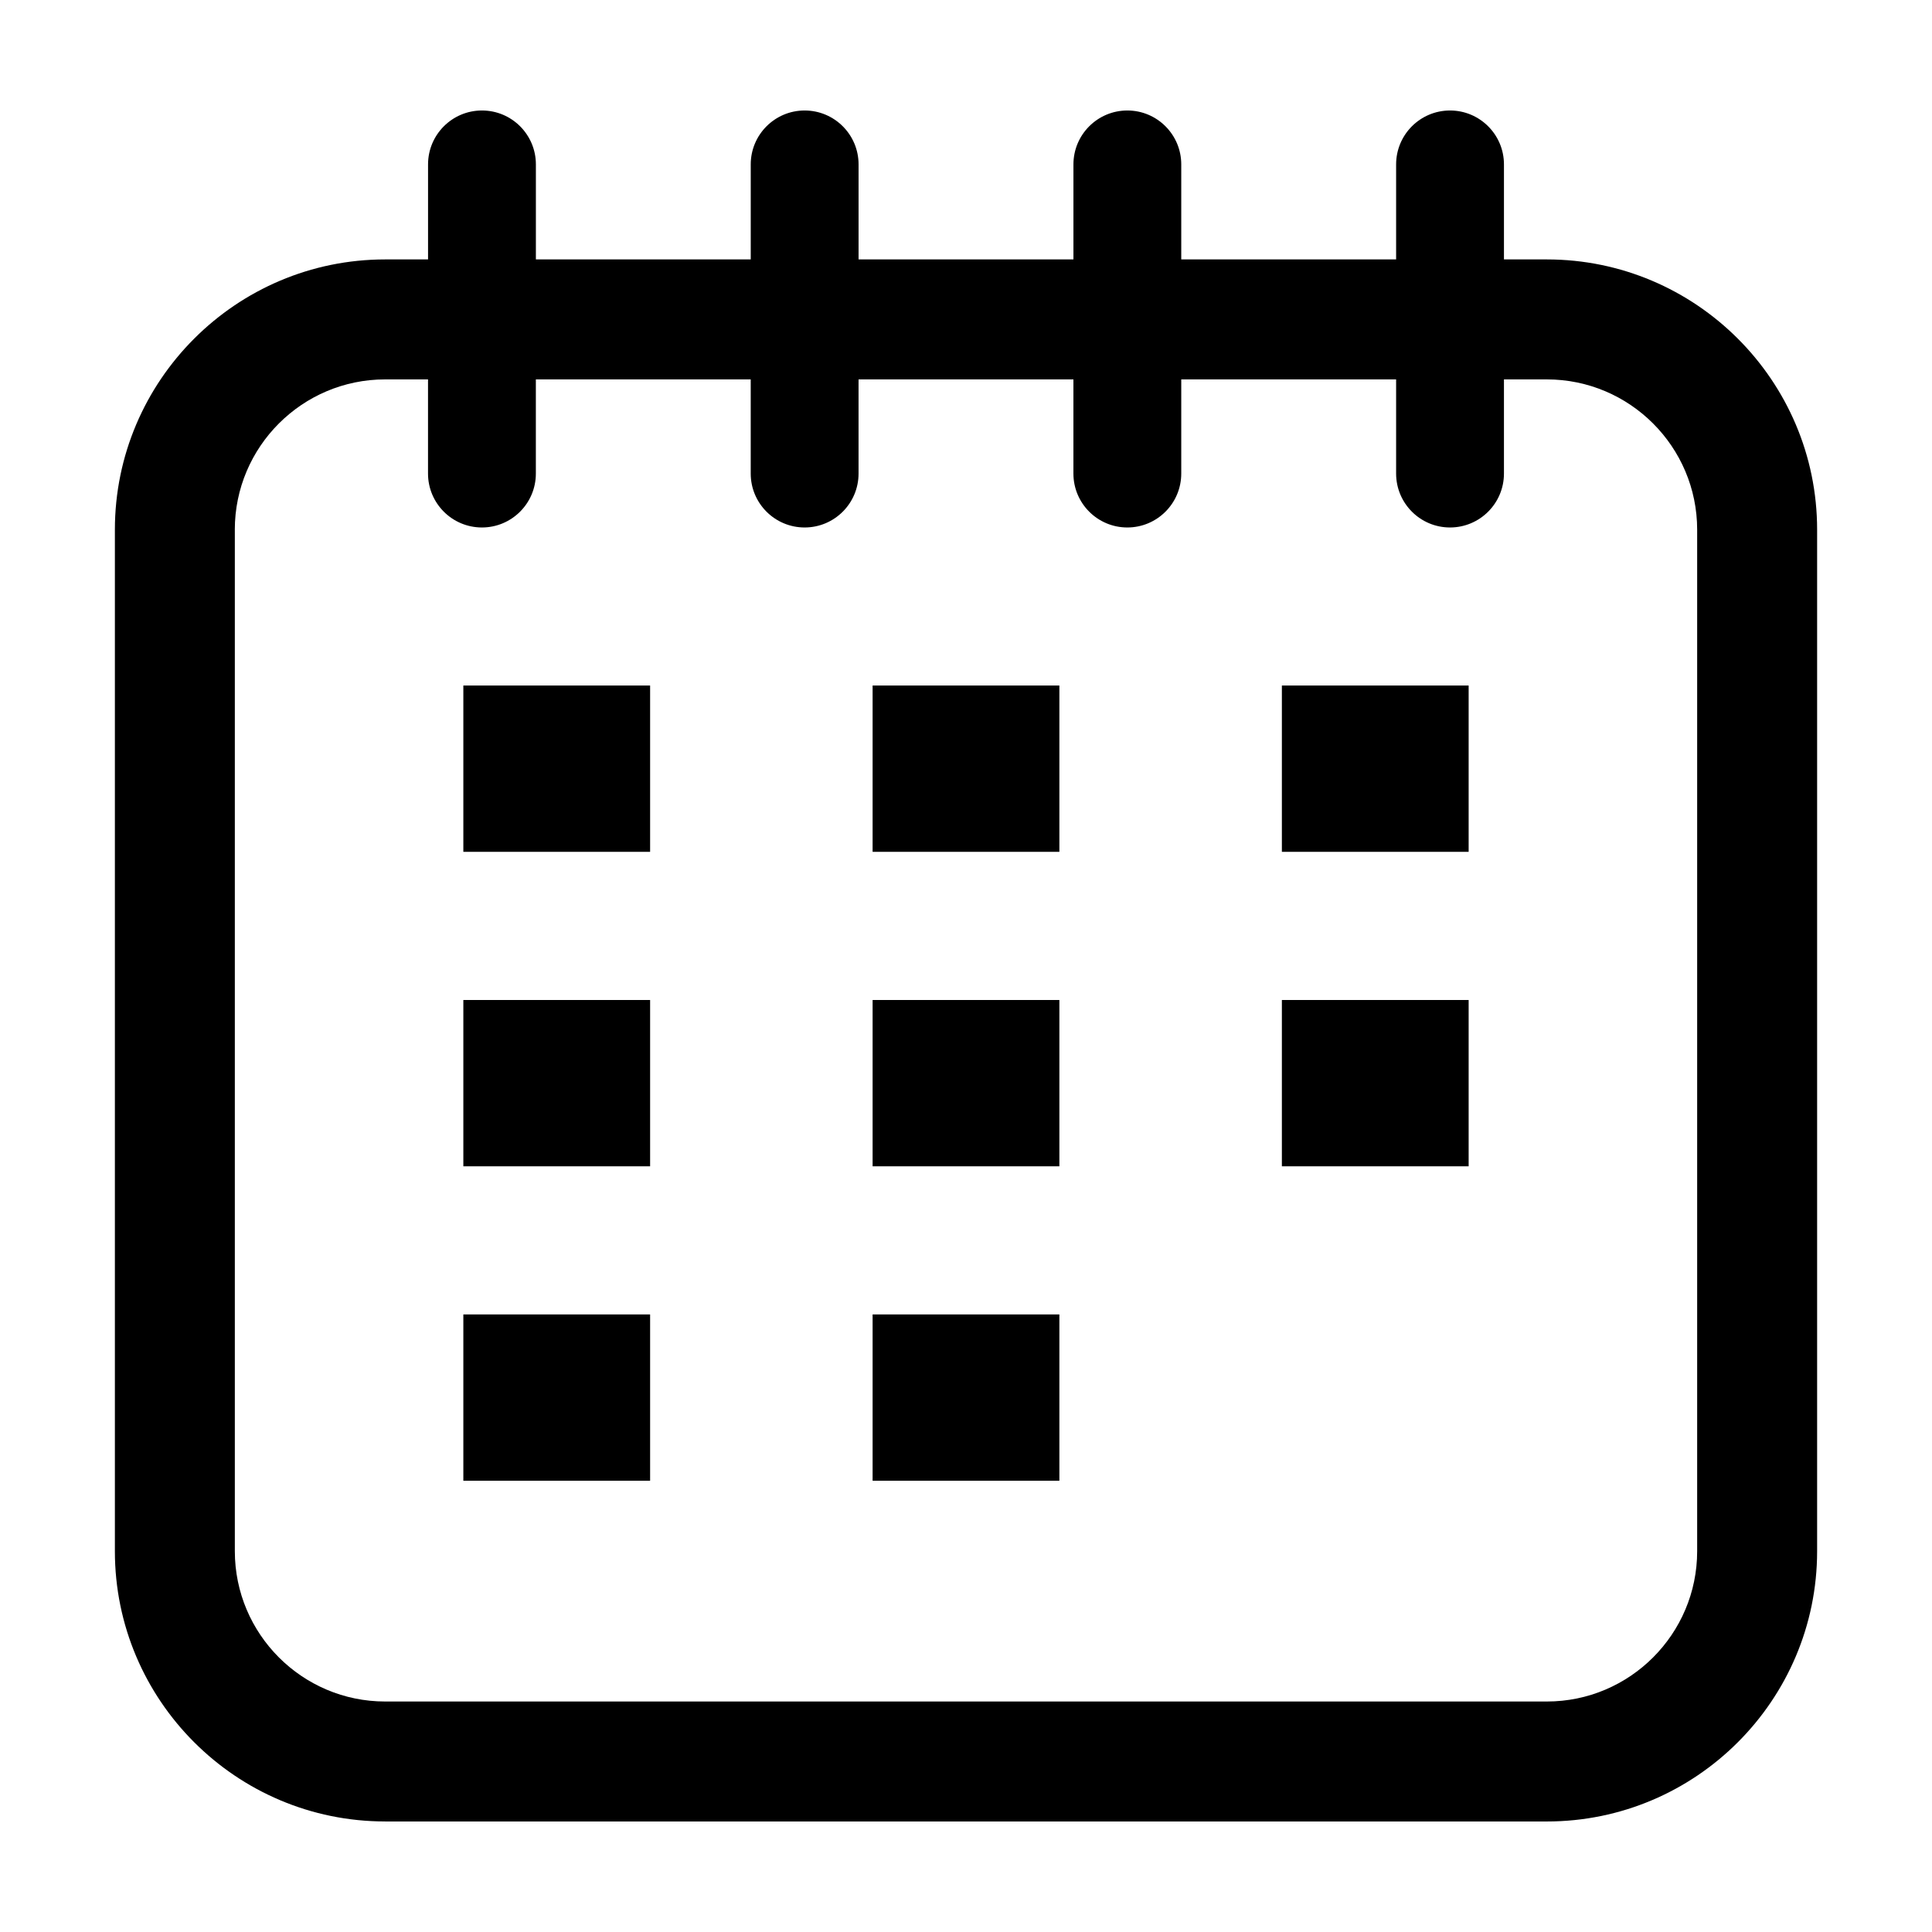
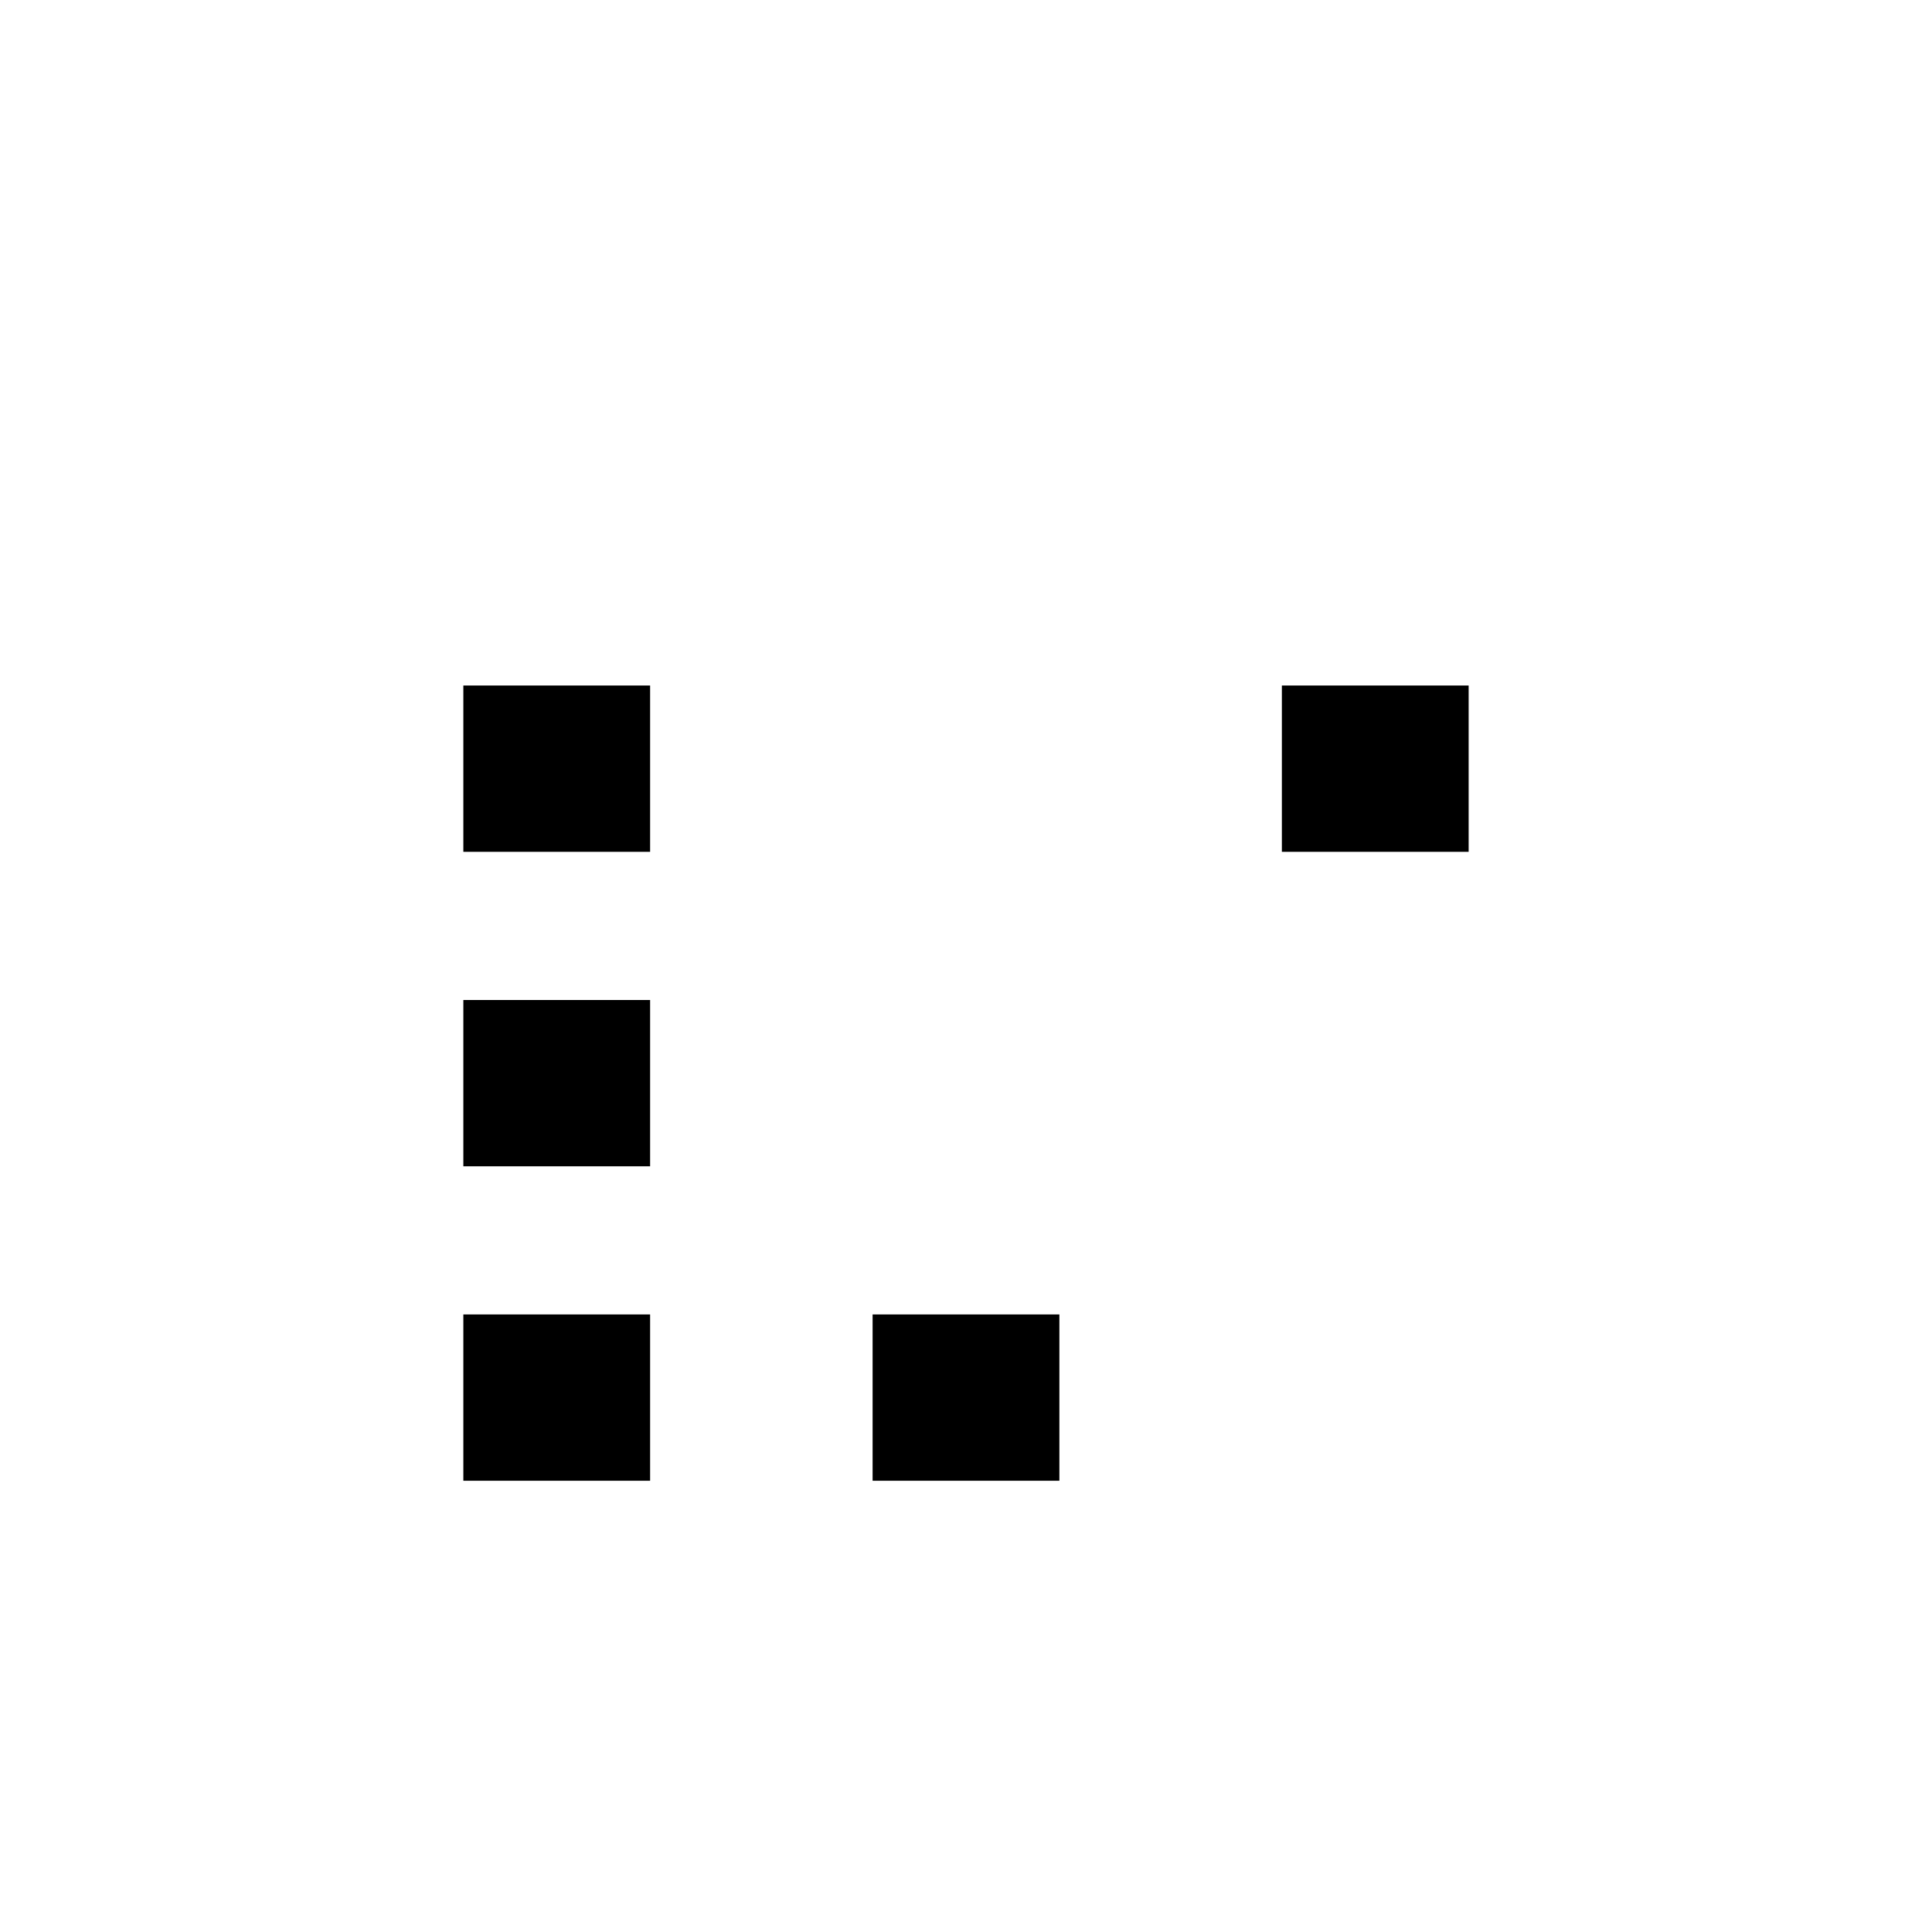
<svg xmlns="http://www.w3.org/2000/svg" fill="#000000" width="800px" height="800px" version="1.1" viewBox="144 144 512 512">
  <g>
-     <path d="m246.07 626.71h307.86c39.492 0 71.625-32.133 71.625-71.625v-270.71c0-39.492-32.133-71.625-71.625-71.625h-11.367v-25.184c0-7.887-6.398-14.285-14.289-14.285-7.891 0-14.289 6.398-14.289 14.289v25.18h-56.941v-25.184c0-7.887-6.391-14.285-14.285-14.285-7.894 0-14.289 6.398-14.289 14.289v25.18h-56.941v-25.184c0-7.887-6.398-14.285-14.289-14.285s-14.289 6.398-14.289 14.289v25.18h-56.938v-25.184c0-7.887-6.394-14.285-14.289-14.285-7.891 0-14.289 6.398-14.289 14.289v25.18h-11.367c-39.492 0-71.625 32.133-71.625 71.625v270.7c-0.004 39.496 32.129 71.629 71.629 71.629zm-39.844-342.33c0-21.965 17.871-39.836 39.836-39.836h11.367v24.953c0 7.891 6.398 14.289 14.289 14.289s14.289-6.398 14.289-14.289v-24.953h56.941v24.953c0 7.891 6.398 14.289 14.289 14.289s14.289-6.398 14.289-14.289v-24.953h56.941v24.953c0 7.891 6.398 14.289 14.289 14.289 7.891 0 14.289-6.398 14.289-14.289v-24.953h56.941v24.953c0 7.891 6.398 14.289 14.289 14.289s14.289-6.398 14.289-14.289v-24.953h11.367c21.965 0 39.836 17.871 39.836 39.836v270.7c0 21.965-17.871 39.836-39.836 39.836h-307.86c-21.965 0-39.836-17.871-39.836-39.836v-270.7z" />
    <path d="m266.79 325.67h49.496v44.074h-49.496z" />
-     <path d="m375.25 325.67h49.496v44.074h-49.496z" />
    <path d="m483.71 325.67h49.496v44.074h-49.496z" />
    <path d="m266.79 409.01h49.496v44.074h-49.496z" />
-     <path d="m375.25 409.01h49.496v44.074h-49.496z" />
-     <path d="m483.71 409.01h49.496v44.074h-49.496z" />
    <path d="m266.79 492.34h49.496v44.074h-49.496z" />
    <path d="m375.25 492.34h49.496v44.074h-49.496z" />
  </g>
</svg>